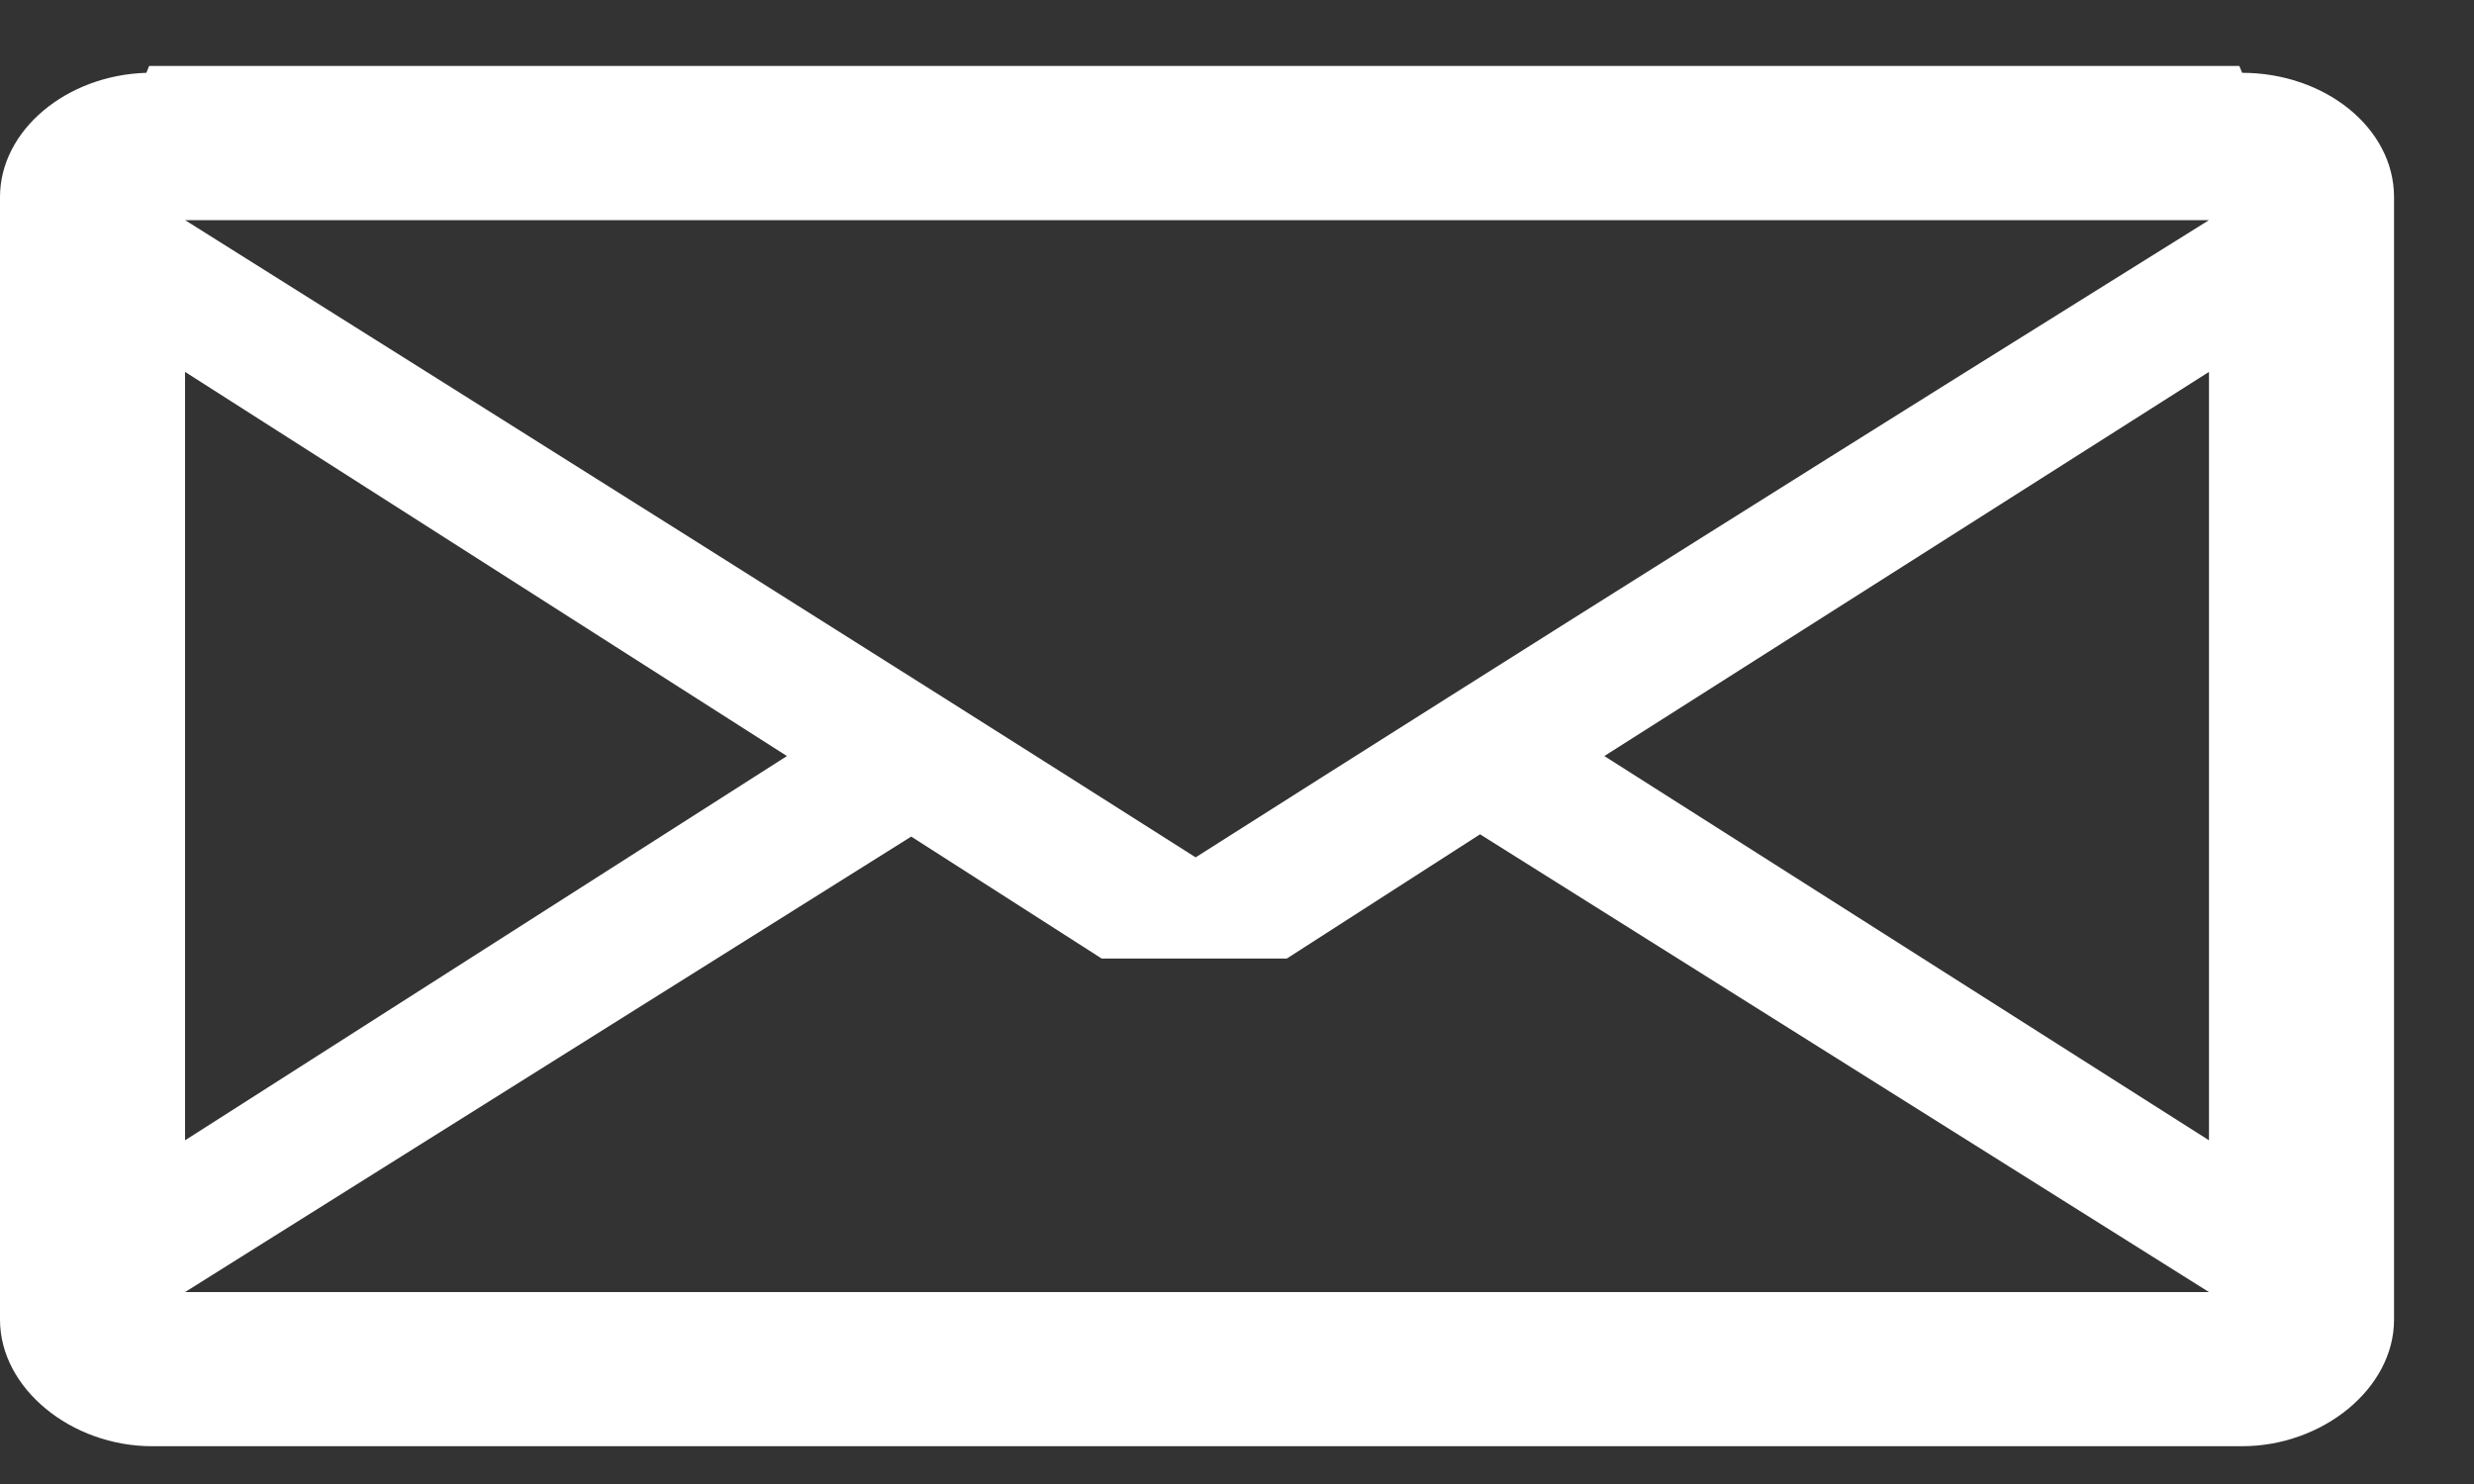
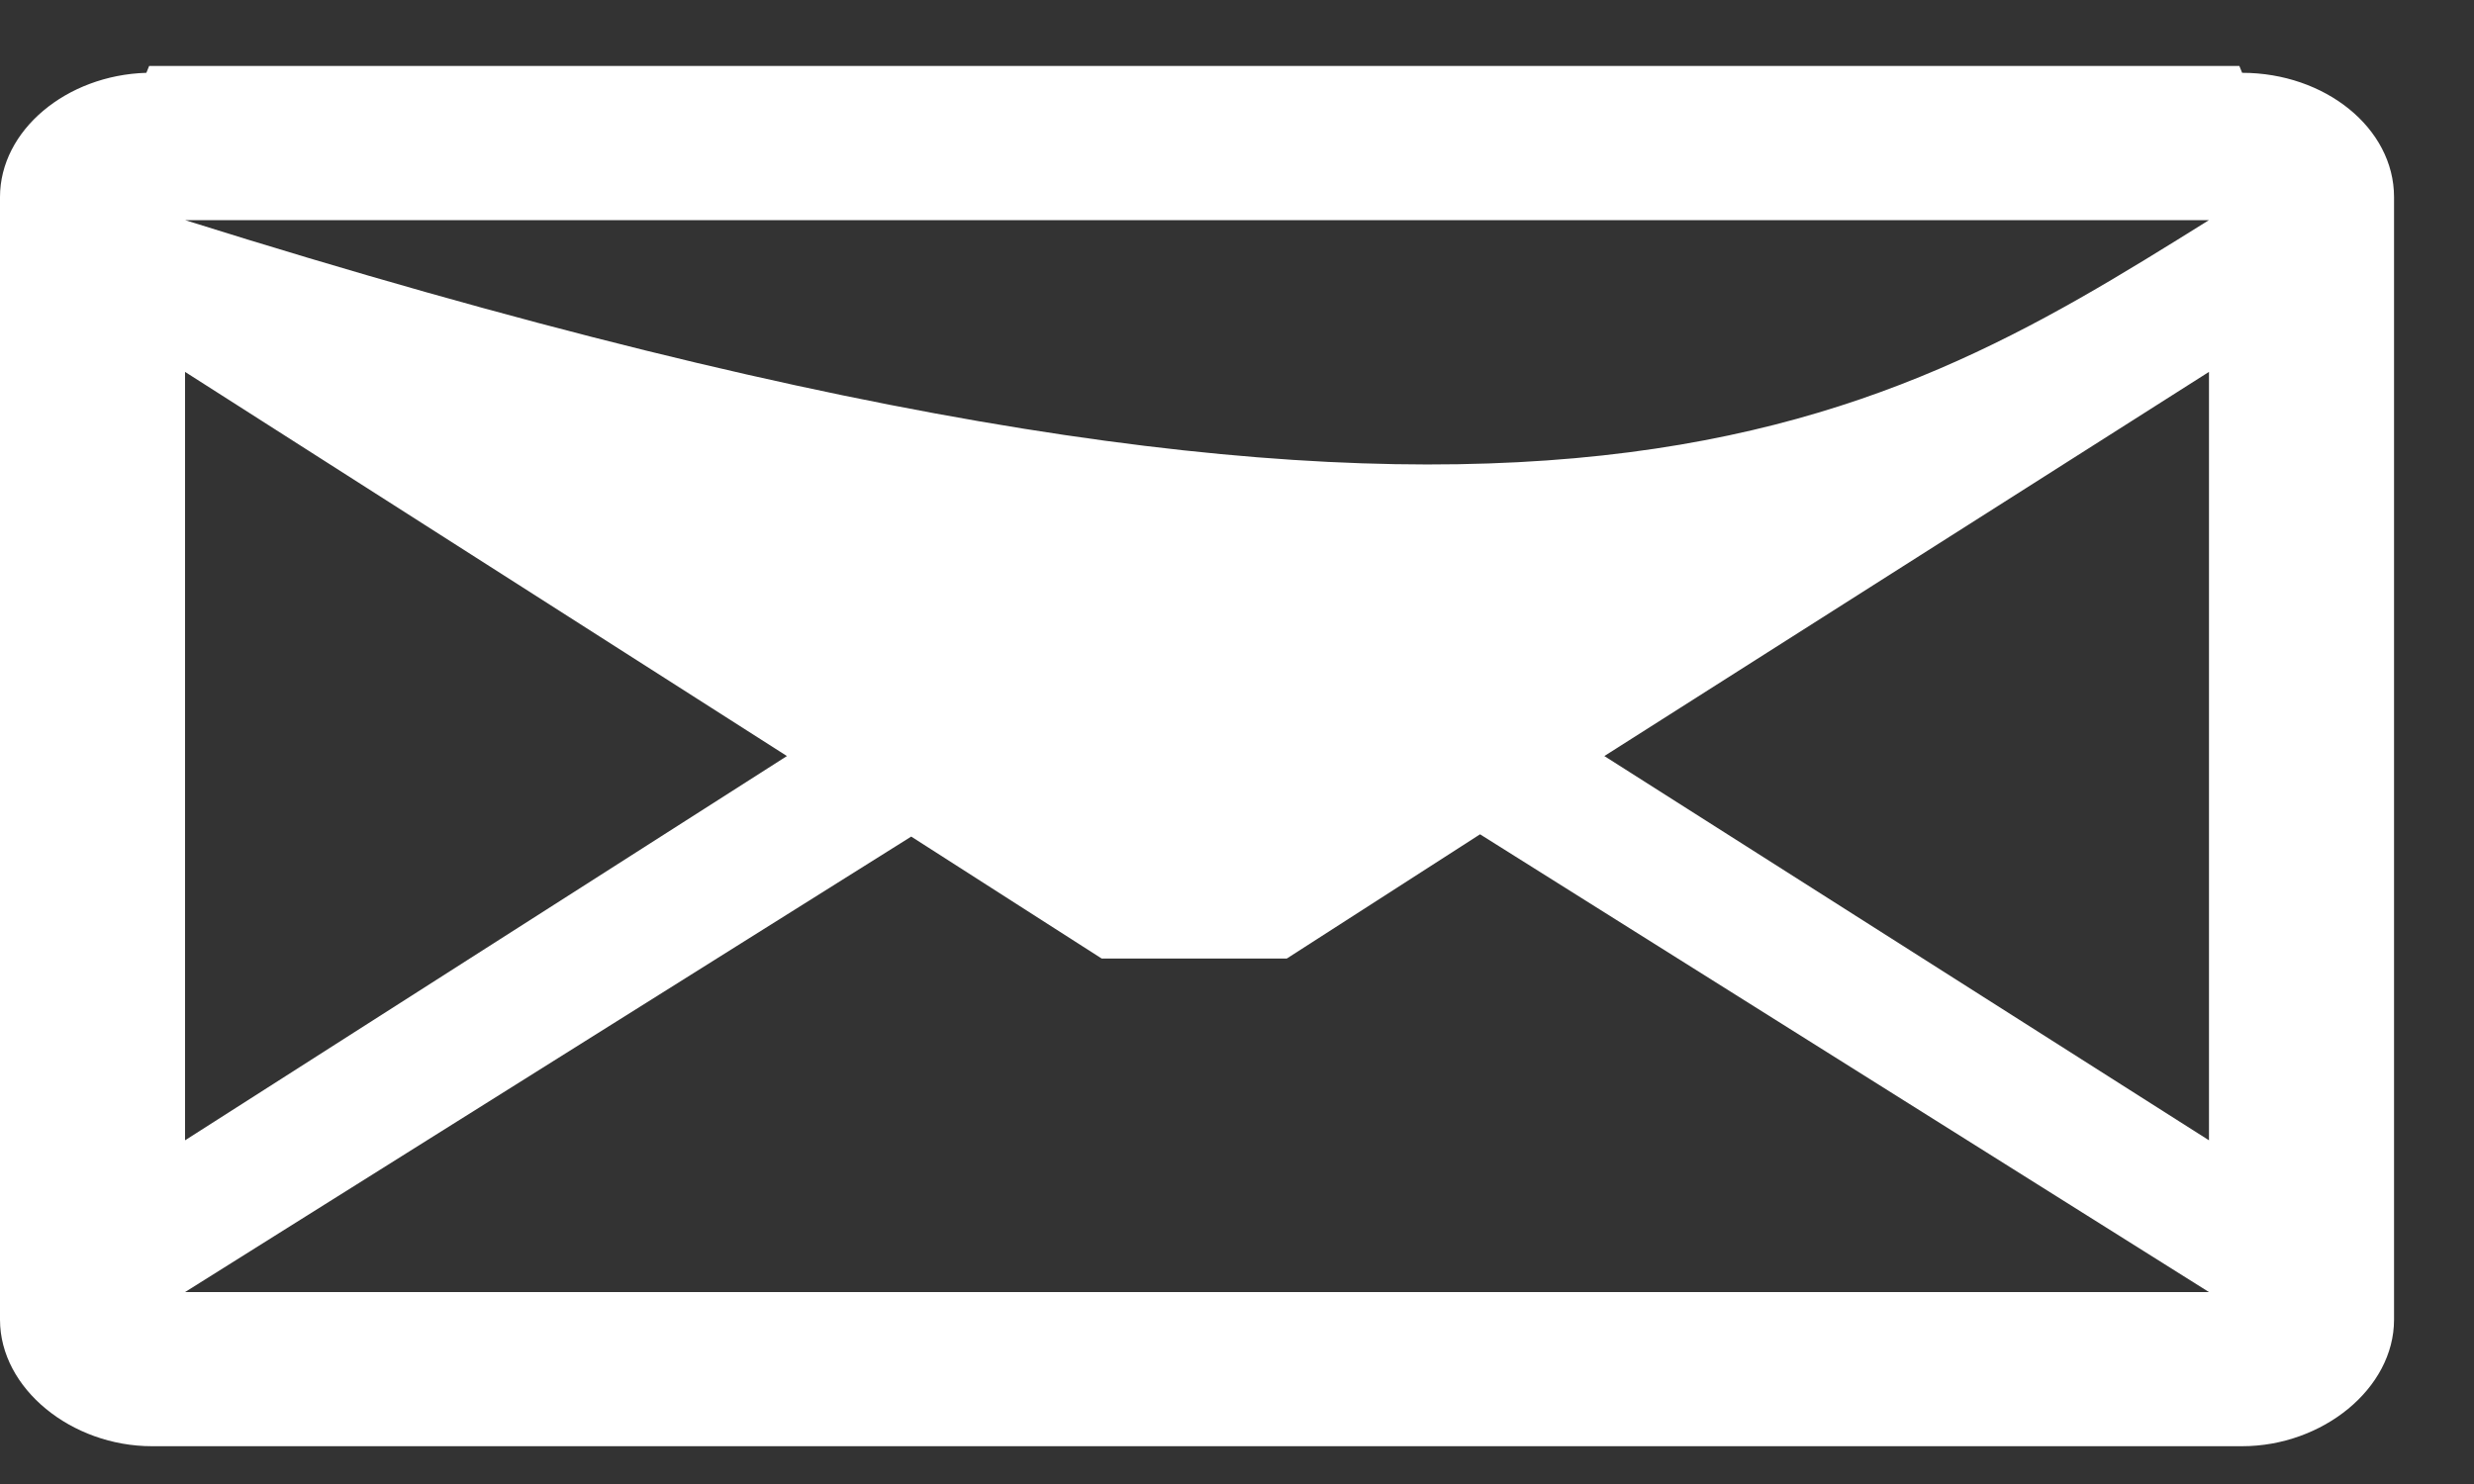
<svg xmlns="http://www.w3.org/2000/svg" width="25px" height="15px" viewBox="0 0 25 15" version="1.1">
  <rect x="0" y="0" width="25" height="15" fill="#333333" stroke="none" />
  <title>icon-email</title>
  <desc>Created with Sketch.</desc>
  <defs />
  <g id="Symbols" stroke="none" stroke-width="1" fill="none" fill-rule="evenodd">
    <g id="Pata" transform="translate(-1057, -144)" fill="#FFFFFF">
      <g id="Form" transform="translate(861, 128)">
        <g id="Button" transform="translate(185, 0)">
-           <path d="M35.192,29.339 C35.192,30.037 34.467,30.618 33.657,30.618 L12.535,30.618 C11.725,30.618 11,30.037 11,29.339 L11,17.992 C11,17.318 11.67,16.76 12.479,16.736 L12.507,16.667 L33.629,16.667 L33.657,16.736 L34.02,16.736 L33.657,16.736 C34.494,16.736 35.192,17.294 35.192,17.992 L35.192,29.339 Z M33.322,27.526 L33.322,19.759 L27.212,23.642 L33.322,27.526 Z M33.322,18.225 L12.87,18.225 C16.274,20.364 19.678,22.503 23.082,24.666 C26.486,22.503 29.89,20.364 33.322,18.225 L33.322,18.225 Z M33.322,29.06 L25.956,24.433 L24.003,25.689 L22.133,25.689 L20.208,24.456 L12.87,29.06 L33.322,29.06 Z M18.952,23.642 L12.87,19.759 L12.87,27.526 L18.952,23.642 Z" id="icon-email" />
+           <path d="M35.192,29.339 C35.192,30.037 34.467,30.618 33.657,30.618 L12.535,30.618 C11.725,30.618 11,30.037 11,29.339 L11,17.992 C11,17.318 11.67,16.76 12.479,16.736 L12.507,16.667 L33.629,16.667 L33.657,16.736 L34.02,16.736 L33.657,16.736 C34.494,16.736 35.192,17.294 35.192,17.992 L35.192,29.339 Z M33.322,27.526 L33.322,19.759 L27.212,23.642 L33.322,27.526 Z M33.322,18.225 L12.87,18.225 C26.486,22.503 29.89,20.364 33.322,18.225 L33.322,18.225 Z M33.322,29.06 L25.956,24.433 L24.003,25.689 L22.133,25.689 L20.208,24.456 L12.87,29.06 L33.322,29.06 Z M18.952,23.642 L12.87,19.759 L12.87,27.526 L18.952,23.642 Z" id="icon-email" />
        </g>
      </g>
    </g>
  </g>
</svg>